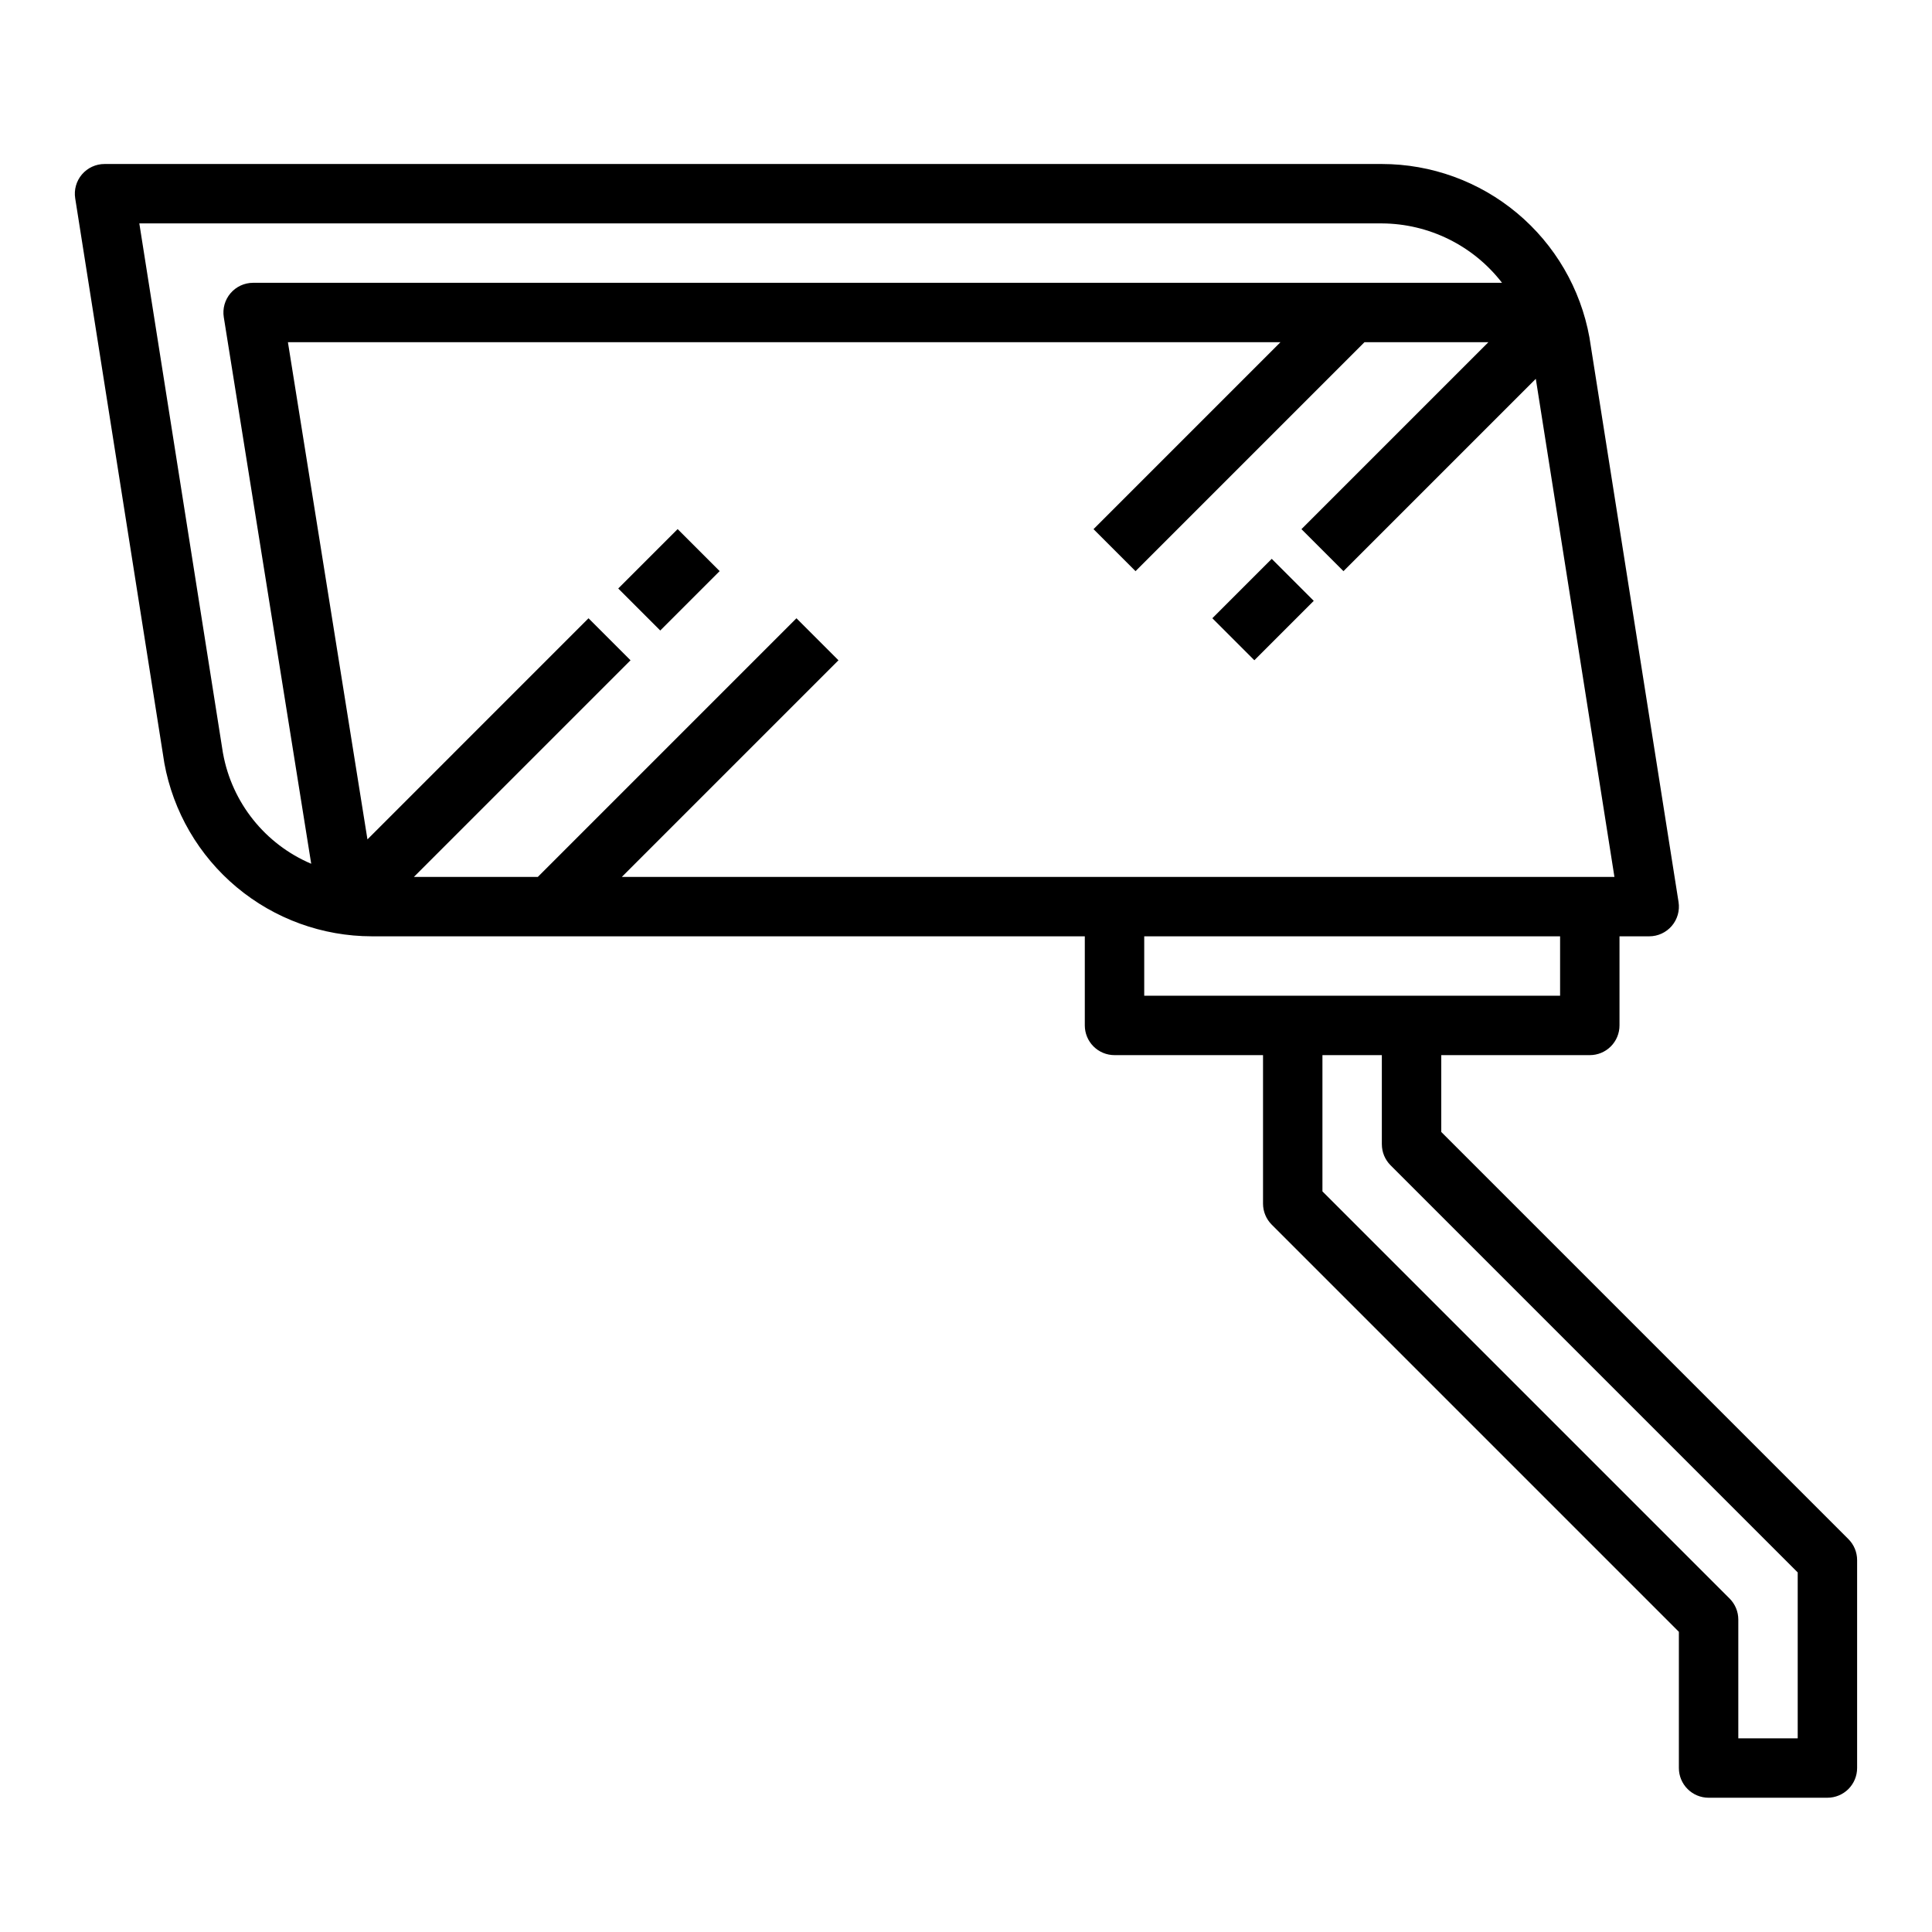
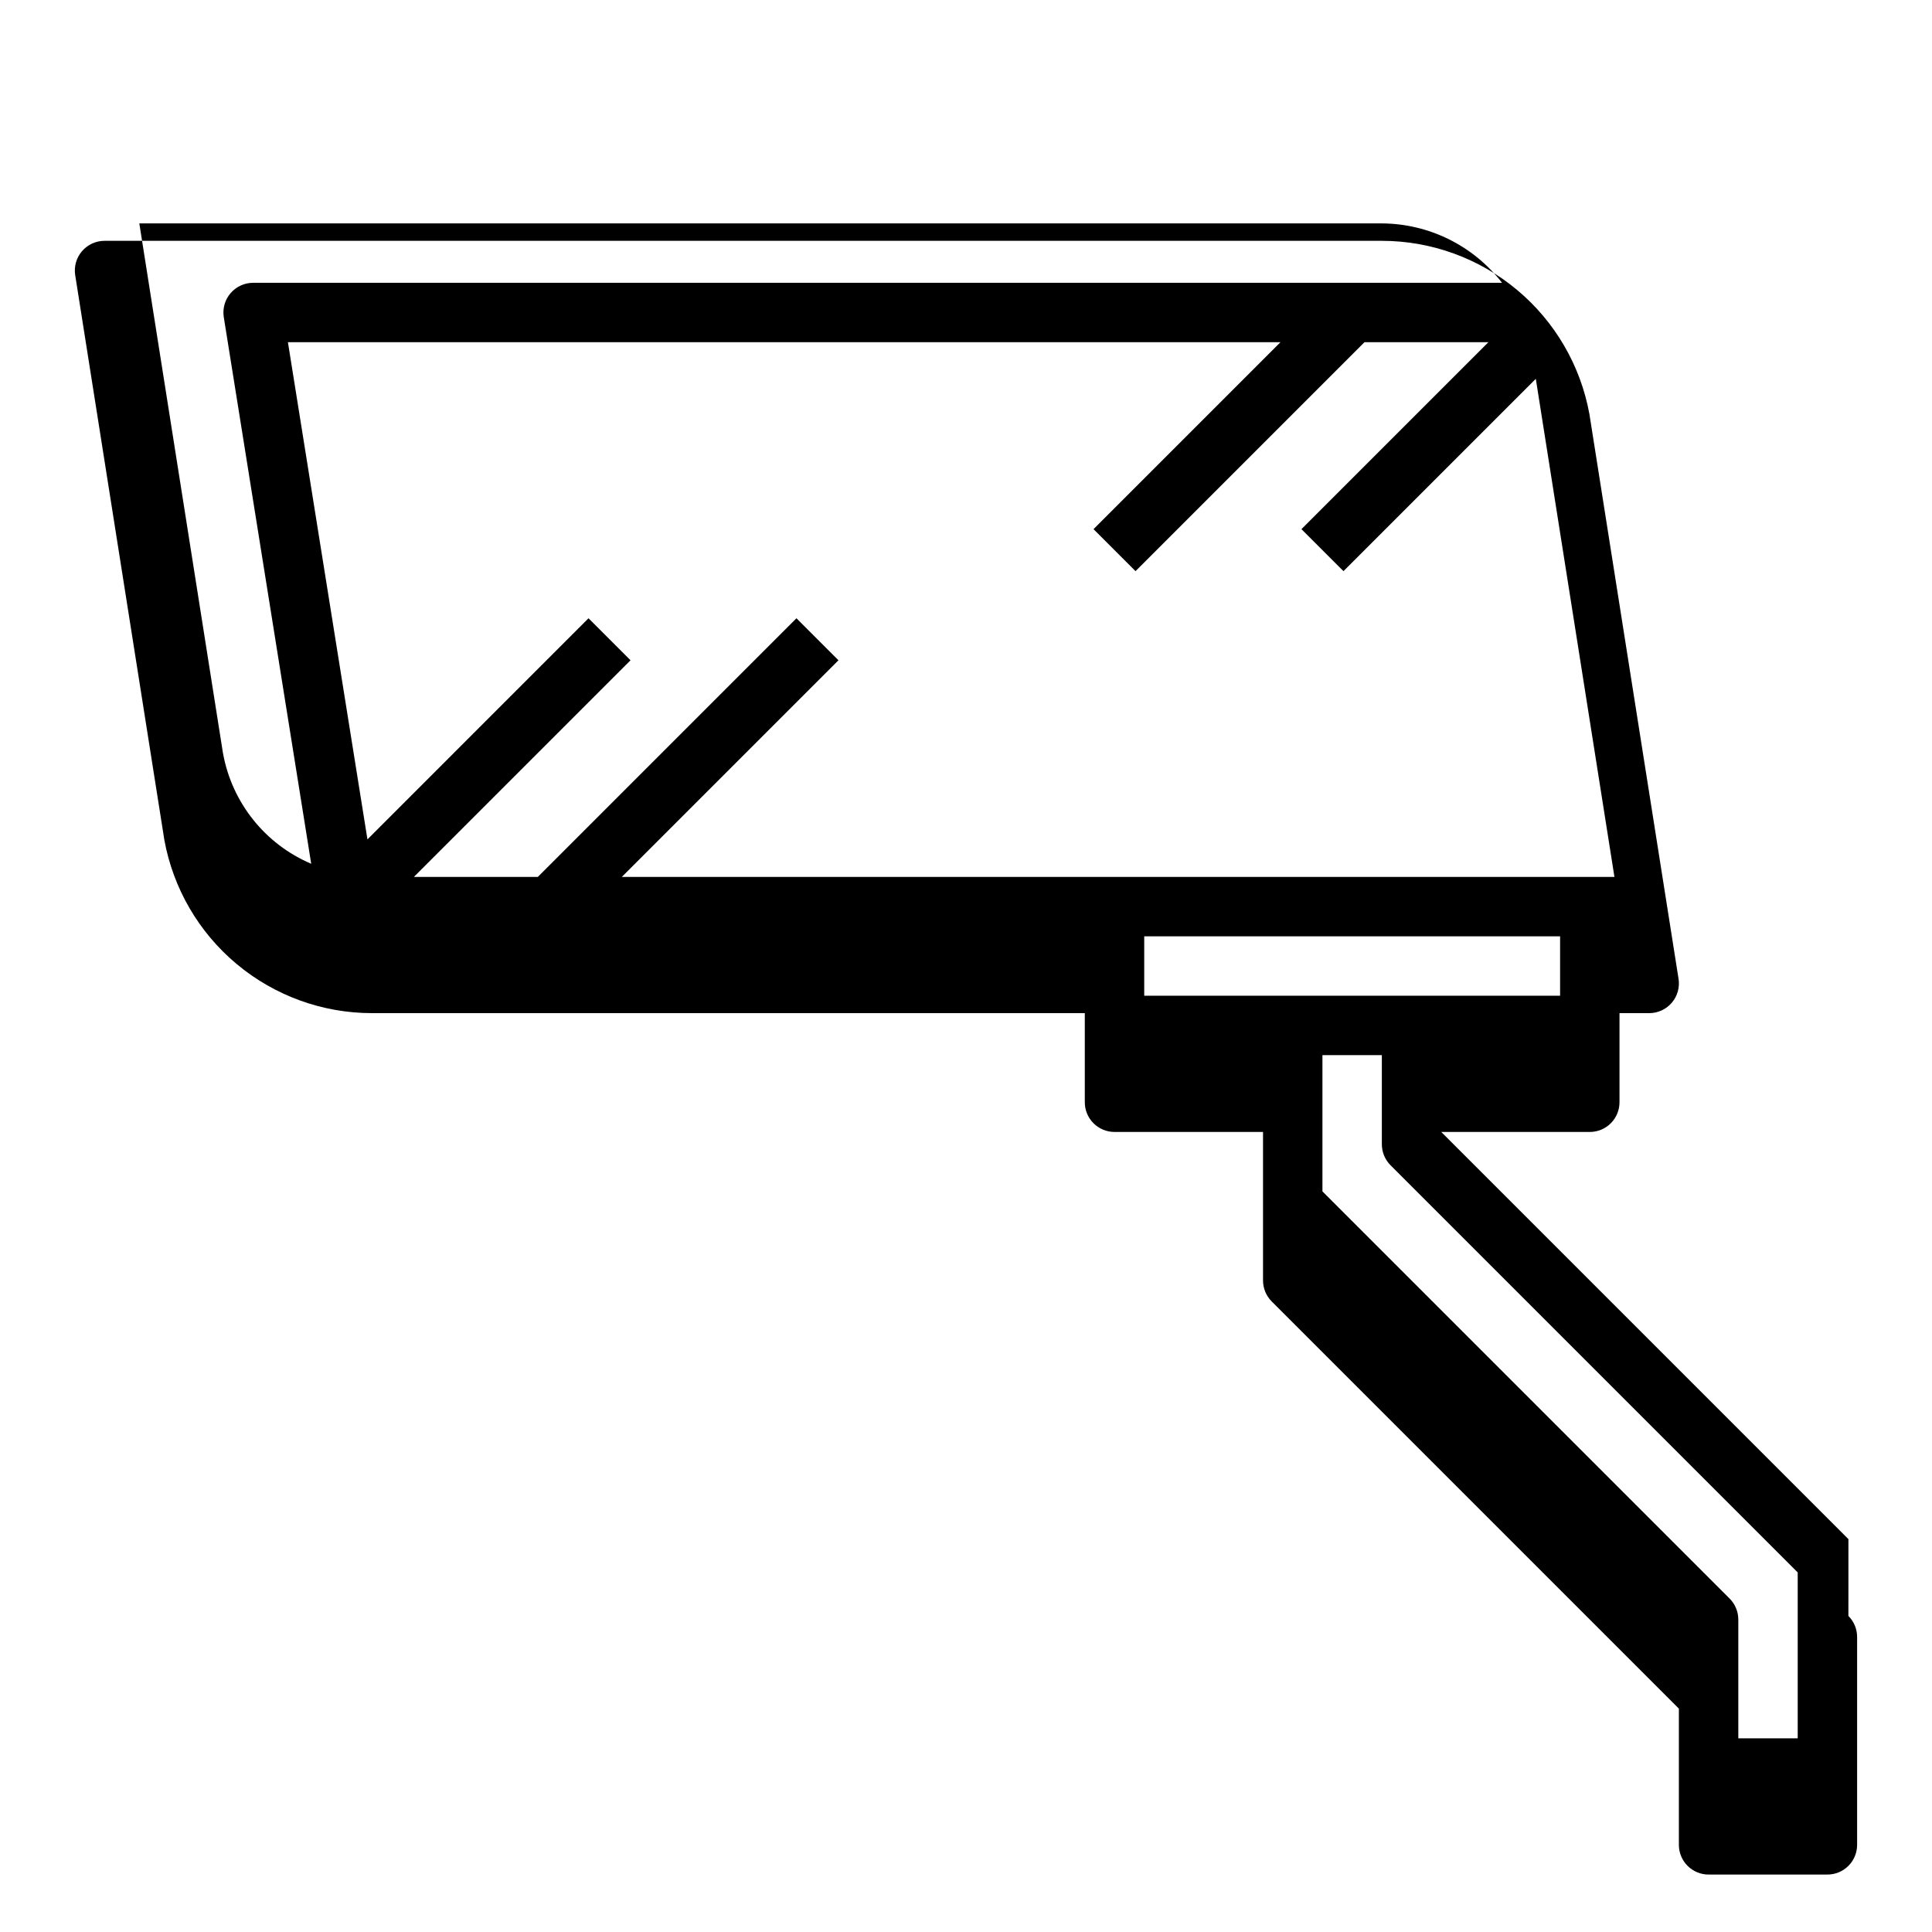
<svg xmlns="http://www.w3.org/2000/svg" fill="#000000" width="800px" height="800px" version="1.1" viewBox="144 144 512 512">
  <g>
-     <path d="m633.85 551.88-107.9-107.9v-20.359h39.363c2.086 0 4.09-0.828 5.566-2.305 1.477-1.477 2.305-3.477 2.305-5.566v-23.617h7.871c2.305 0.004 4.492-1.004 5.988-2.758 1.496-1.75 2.148-4.066 1.789-6.34l-23.617-149.63c-2.34-12.887-9.129-24.539-19.18-32.934-10.055-8.398-22.73-13-35.828-13.008h-338.5c-2.305 0-4.492 1.008-5.988 2.758s-2.148 4.07-1.789 6.344l23.617 149.63-0.004-0.004c2.344 12.887 9.133 24.543 19.184 32.938 10.051 8.395 22.73 12.996 35.828 13.004h188.93v23.617c0 2.09 0.828 4.09 2.305 5.566 1.477 1.477 3.477 2.305 5.566 2.305h39.359v39.363c0 2.086 0.832 4.086 2.305 5.562l107.9 107.9v36.102c0 2.09 0.832 4.09 2.309 5.566s3.477 2.305 5.566 2.305h31.488c2.086 0 4.09-0.828 5.566-2.305 1.473-1.477 2.305-3.477 2.305-5.566v-55.105c0-2.086-0.832-4.09-2.309-5.562zm-62.008-175.49h-263.05l57.41-57.41-11.133-11.133-68.539 68.543h-32.844l57.41-57.41-11.133-11.133-58.586 58.594-21.074-131.75h263.03l-49.539 49.539 11.133 11.133 60.668-60.672h32.844l-49.539 49.539 11.133 11.133 50.973-50.973zm-368.74-32.715-22.18-140.47h329.29c12.473 0.066 24.219 5.871 31.844 15.742h-330.98c-2.305 0-4.492 1.012-5.988 2.766-1.496 1.754-2.144 4.074-1.781 6.352l23.168 144.84c-12.215-5.188-20.996-16.18-23.367-29.234zm244.13 48.457h110.21v15.742l-110.21 0.004zm173.18 212.55h-15.742v-31.488c0-2.09-0.832-4.09-2.309-5.566l-107.9-107.9v-36.102h15.742v23.617h0.004c0 2.086 0.828 4.09 2.305 5.566l107.9 107.9z" />
-     <path d="m307.84 299.96 15.742-15.742 11.133 11.133-15.742 15.742z" />
-     <path d="m465.28 307.84 15.742-15.742 11.133 11.133-15.742 15.742z" />
+     <path d="m633.85 551.88-107.9-107.9h39.363c2.086 0 4.09-0.828 5.566-2.305 1.477-1.477 2.305-3.477 2.305-5.566v-23.617h7.871c2.305 0.004 4.492-1.004 5.988-2.758 1.496-1.75 2.148-4.066 1.789-6.34l-23.617-149.63c-2.34-12.887-9.129-24.539-19.18-32.934-10.055-8.398-22.73-13-35.828-13.008h-338.5c-2.305 0-4.492 1.008-5.988 2.758s-2.148 4.07-1.789 6.344l23.617 149.63-0.004-0.004c2.344 12.887 9.133 24.543 19.184 32.938 10.051 8.395 22.73 12.996 35.828 13.004h188.93v23.617c0 2.09 0.828 4.09 2.305 5.566 1.477 1.477 3.477 2.305 5.566 2.305h39.359v39.363c0 2.086 0.832 4.086 2.305 5.562l107.9 107.9v36.102c0 2.09 0.832 4.09 2.309 5.566s3.477 2.305 5.566 2.305h31.488c2.086 0 4.09-0.828 5.566-2.305 1.473-1.477 2.305-3.477 2.305-5.566v-55.105c0-2.086-0.832-4.09-2.309-5.562zm-62.008-175.49h-263.05l57.41-57.41-11.133-11.133-68.539 68.543h-32.844l57.41-57.41-11.133-11.133-58.586 58.594-21.074-131.75h263.03l-49.539 49.539 11.133 11.133 60.668-60.672h32.844l-49.539 49.539 11.133 11.133 50.973-50.973zm-368.74-32.715-22.18-140.47h329.29c12.473 0.066 24.219 5.871 31.844 15.742h-330.98c-2.305 0-4.492 1.012-5.988 2.766-1.496 1.754-2.144 4.074-1.781 6.352l23.168 144.84c-12.215-5.188-20.996-16.18-23.367-29.234zm244.13 48.457h110.21v15.742l-110.21 0.004zm173.18 212.55h-15.742v-31.488c0-2.09-0.832-4.09-2.309-5.566l-107.9-107.9v-36.102h15.742v23.617h0.004c0 2.086 0.828 4.09 2.305 5.566l107.9 107.9z" />
  </g>
</svg>